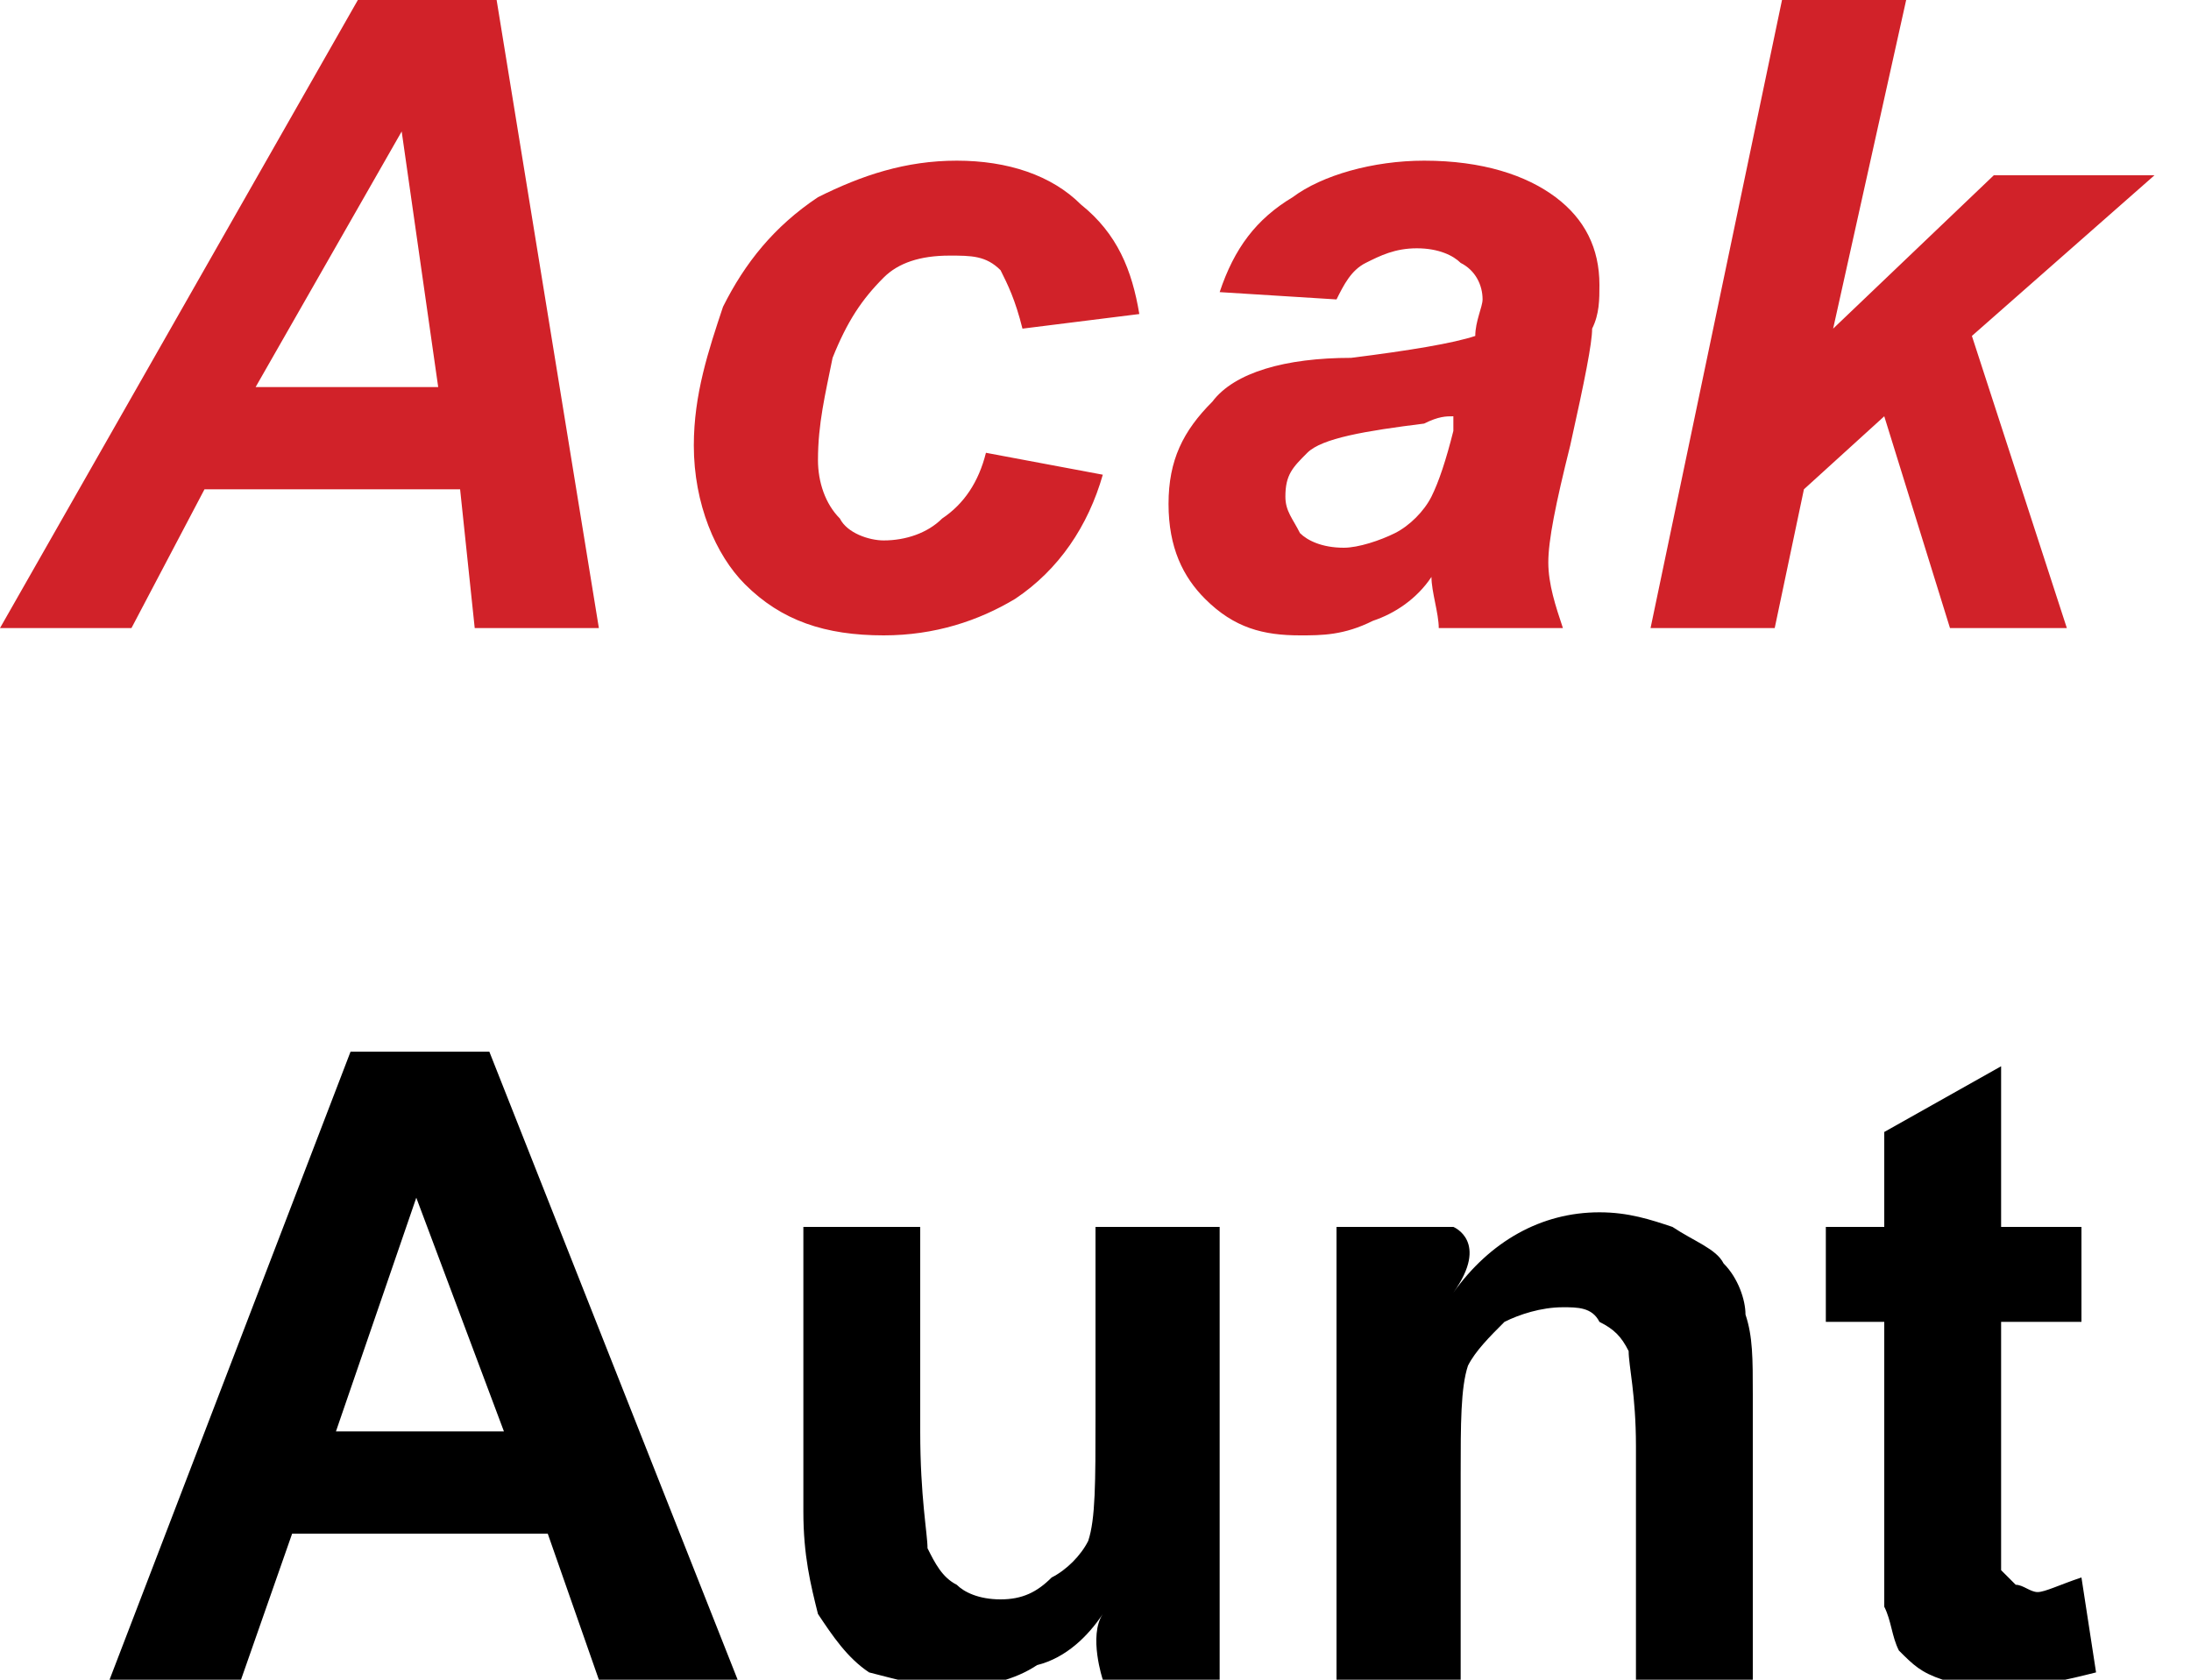
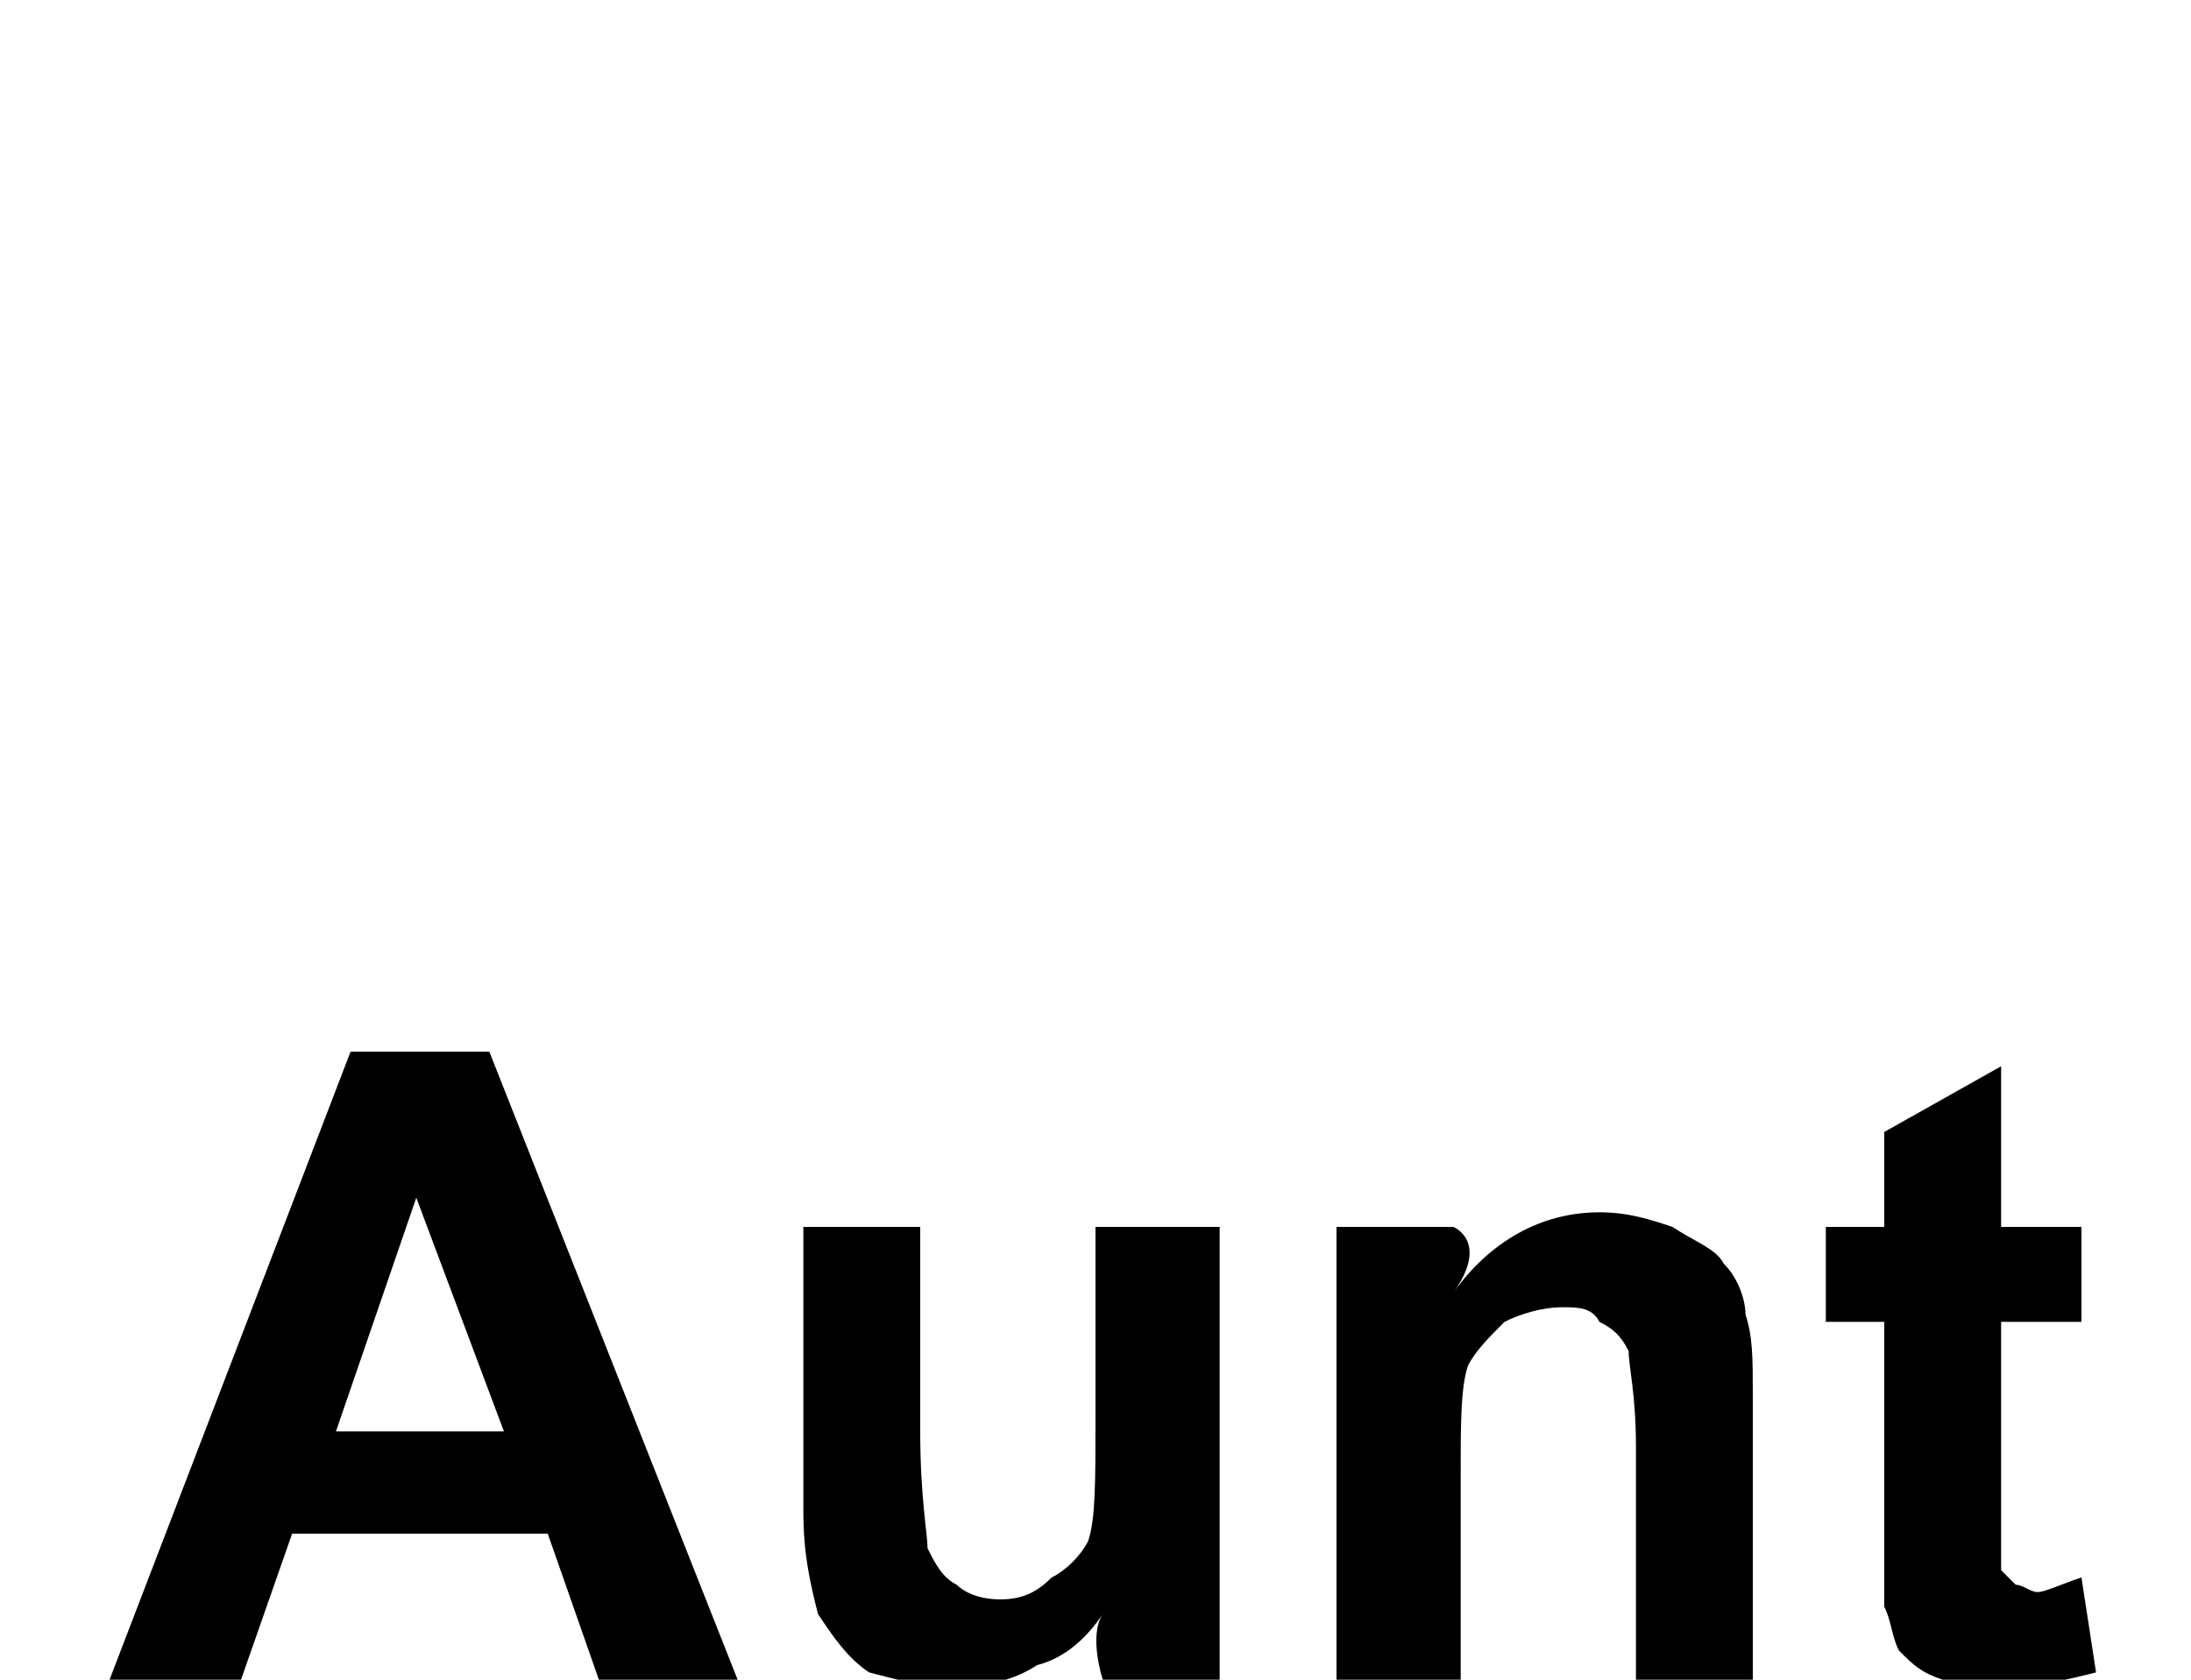
<svg xmlns="http://www.w3.org/2000/svg" version="1.1" style="left: 46.63% !important; width: 54.67% !important;top: 0.43% !important; height68.35% !important;" width="30px" height="23px" viewBox="0 0 30 23">
  <desc>Acak Aunt</desc>
  <defs />
  <g id="Group97930">
    <path d="M 10.1 23.0 L 8.2 23.0 L 7.5 21.0 L 4.0 21.0 L 3.3 23.0 L 1.5 23.0 L 4.8 14.4 L 6.7 14.4 L 10.1 23.0 Z M 6.9 19.6 L 5.7 16.4 L 4.6 19.6 L 6.9 19.6 Z M 15.1 23.0 C 15.1 23.0 14.9 22.4 15.1 22.1 C 14.9 22.4 14.6 22.7 14.2 22.8 C 13.9 23.0 13.5 23.1 13.1 23.1 C 12.6 23.1 12.3 23.0 11.9 22.9 C 11.6 22.7 11.4 22.4 11.2 22.1 C 11.1 21.7 11.0 21.3 11.0 20.7 C 11.0 21.3 11.0 16.8 11.0 16.8 L 12.6 16.8 C 12.6 16.8 12.6 20.5 12.6 19.6 C 12.6 20.5 12.7 21.0 12.7 21.2 C 12.8 21.4 12.9 21.6 13.1 21.7 C 13.2 21.8 13.4 21.9 13.7 21.9 C 14.0 21.9 14.2 21.8 14.4 21.6 C 14.6 21.5 14.8 21.3 14.9 21.1 C 15.0 20.8 15.0 20.3 15.0 19.4 C 15.0 20.3 15.0 16.8 15.0 16.8 L 16.7 16.8 L 16.7 23.0 L 15.1 23.0 Z M 24.0 23.0 L 22.4 23.0 C 22.4 23.0 22.4 19.1 22.4 19.8 C 22.4 19.1 22.3 18.7 22.3 18.5 C 22.2 18.3 22.1 18.2 21.9 18.1 C 21.8 17.9 21.6 17.9 21.4 17.9 C 21.1 17.9 20.8 18.0 20.6 18.1 C 20.4 18.3 20.2 18.5 20.1 18.7 C 20.0 19.0 20.0 19.5 20.0 20.2 C 20.0 19.5 20.0 23.0 20.0 23.0 L 18.3 23.0 L 18.3 16.8 L 19.9 16.8 C 19.9 16.8 20.4 17.0 19.9 17.7 C 20.4 17.0 21.1 16.6 21.9 16.6 C 22.3 16.6 22.6 16.7 22.9 16.8 C 23.2 17.0 23.5 17.1 23.6 17.3 C 23.8 17.5 23.9 17.8 23.9 18.0 C 24.0 18.3 24.0 18.6 24.0 19.1 C 24.0 18.6 24.0 23.0 24.0 23.0 Z M 28.5 16.8 L 28.5 18.1 L 27.4 18.1 C 27.4 18.1 27.4 21.1 27.4 20.6 C 27.4 21.1 27.4 21.4 27.4 21.5 C 27.5 21.6 27.5 21.6 27.6 21.7 C 27.7 21.7 27.8 21.8 27.9 21.8 C 28.0 21.8 28.2 21.7 28.5 21.6 C 28.5 21.6 28.7 22.9 28.7 22.9 C 28.3 23.0 27.9 23.1 27.4 23.1 C 27.1 23.1 26.8 23.1 26.6 23.0 C 26.3 22.9 26.2 22.8 26.0 22.6 C 25.9 22.4 25.9 22.2 25.8 22.0 C 25.8 21.8 25.8 21.4 25.8 20.8 C 25.8 21.4 25.8 18.1 25.8 18.1 L 25.0 18.1 L 25.0 16.8 L 25.8 16.8 L 25.8 15.5 L 27.4 14.6 L 27.4 16.8 L 28.5 16.8 Z " stroke="none" fill="#000" />
-     <path d="M 6.3 6.7 L 2.8 6.7 L 1.8 8.6 L 0.0 8.6 L 4.9 0.0 L 6.8 0.0 L 8.2 8.6 L 6.5 8.6 L 6.3 6.7 Z M 6.0 5.3 L 5.5 1.8 L 3.5 5.3 L 6.0 5.3 Z M 13.5 6.2 C 13.5 6.2 15.1 6.5 15.1 6.5 C 14.9 7.2 14.5 7.8 13.9 8.2 C 13.4 8.5 12.8 8.7 12.1 8.7 C 11.3 8.7 10.7 8.5 10.2 8.0 C 9.8 7.6 9.5 6.9 9.5 6.1 C 9.5 5.4 9.7 4.8 9.9 4.2 C 10.2 3.6 10.6 3.1 11.2 2.7 C 11.8 2.4 12.4 2.2 13.1 2.2 C 13.8 2.2 14.4 2.4 14.8 2.8 C 15.3 3.2 15.5 3.7 15.6 4.3 C 15.6 4.3 14.0 4.5 14.0 4.5 C 13.9 4.1 13.8 3.9 13.7 3.7 C 13.5 3.5 13.3 3.5 13.0 3.5 C 12.6 3.5 12.3 3.6 12.1 3.8 C 11.8 4.1 11.6 4.4 11.4 4.9 C 11.3 5.4 11.2 5.8 11.2 6.3 C 11.2 6.6 11.3 6.9 11.5 7.1 C 11.6 7.3 11.9 7.4 12.1 7.4 C 12.4 7.4 12.7 7.3 12.9 7.1 C 13.2 6.9 13.4 6.6 13.5 6.2 Z M 18.3 4.1 C 18.3 4.1 16.7 4.0 16.7 4.0 C 16.9 3.4 17.2 3.0 17.7 2.7 C 18.1 2.4 18.8 2.2 19.5 2.2 C 20.3 2.2 20.9 2.4 21.3 2.7 C 21.7 3.0 21.9 3.4 21.9 3.9 C 21.9 4.1 21.9 4.3 21.8 4.5 C 21.8 4.7 21.7 5.2 21.5 6.1 C 21.3 6.9 21.2 7.4 21.2 7.7 C 21.2 8.0 21.3 8.3 21.4 8.6 C 21.4 8.6 19.7 8.6 19.7 8.6 C 19.7 8.4 19.6 8.1 19.6 7.9 C 19.4 8.2 19.1 8.4 18.8 8.5 C 18.4 8.7 18.1 8.7 17.8 8.7 C 17.3 8.7 16.9 8.6 16.5 8.2 C 16.2 7.9 16.0 7.5 16.0 6.9 C 16.0 6.3 16.2 5.9 16.6 5.5 C 16.9 5.1 17.6 4.9 18.5 4.9 C 19.3 4.8 19.9 4.7 20.2 4.6 C 20.2 4.4 20.3 4.2 20.3 4.1 C 20.3 3.9 20.2 3.7 20.0 3.6 C 19.9 3.5 19.7 3.4 19.4 3.4 C 19.1 3.4 18.9 3.5 18.7 3.6 C 18.5 3.7 18.4 3.9 18.3 4.1 Z M 19.9 5.7 C 19.8 5.7 19.7 5.7 19.5 5.8 C 18.7 5.9 18.1 6.0 17.9 6.2 C 17.7 6.4 17.6 6.5 17.6 6.8 C 17.6 7.0 17.7 7.1 17.8 7.3 C 17.9 7.4 18.1 7.5 18.4 7.5 C 18.6 7.5 18.9 7.4 19.1 7.3 C 19.3 7.2 19.5 7.0 19.6 6.8 C 19.7 6.6 19.8 6.3 19.9 5.9 C 19.9 5.9 19.9 5.7 19.9 5.7 Z M 22.6 8.6 L 24.4 0.0 L 26.1 0.0 L 25.1 4.5 L 27.3 2.4 L 29.5 2.4 L 27.0 4.6 L 28.3 8.6 L 26.7 8.6 L 25.8 5.7 L 24.7 6.7 L 24.3 8.6 L 22.6 8.6 Z " stroke="none" fill="#d12229" />
  </g>
</svg>